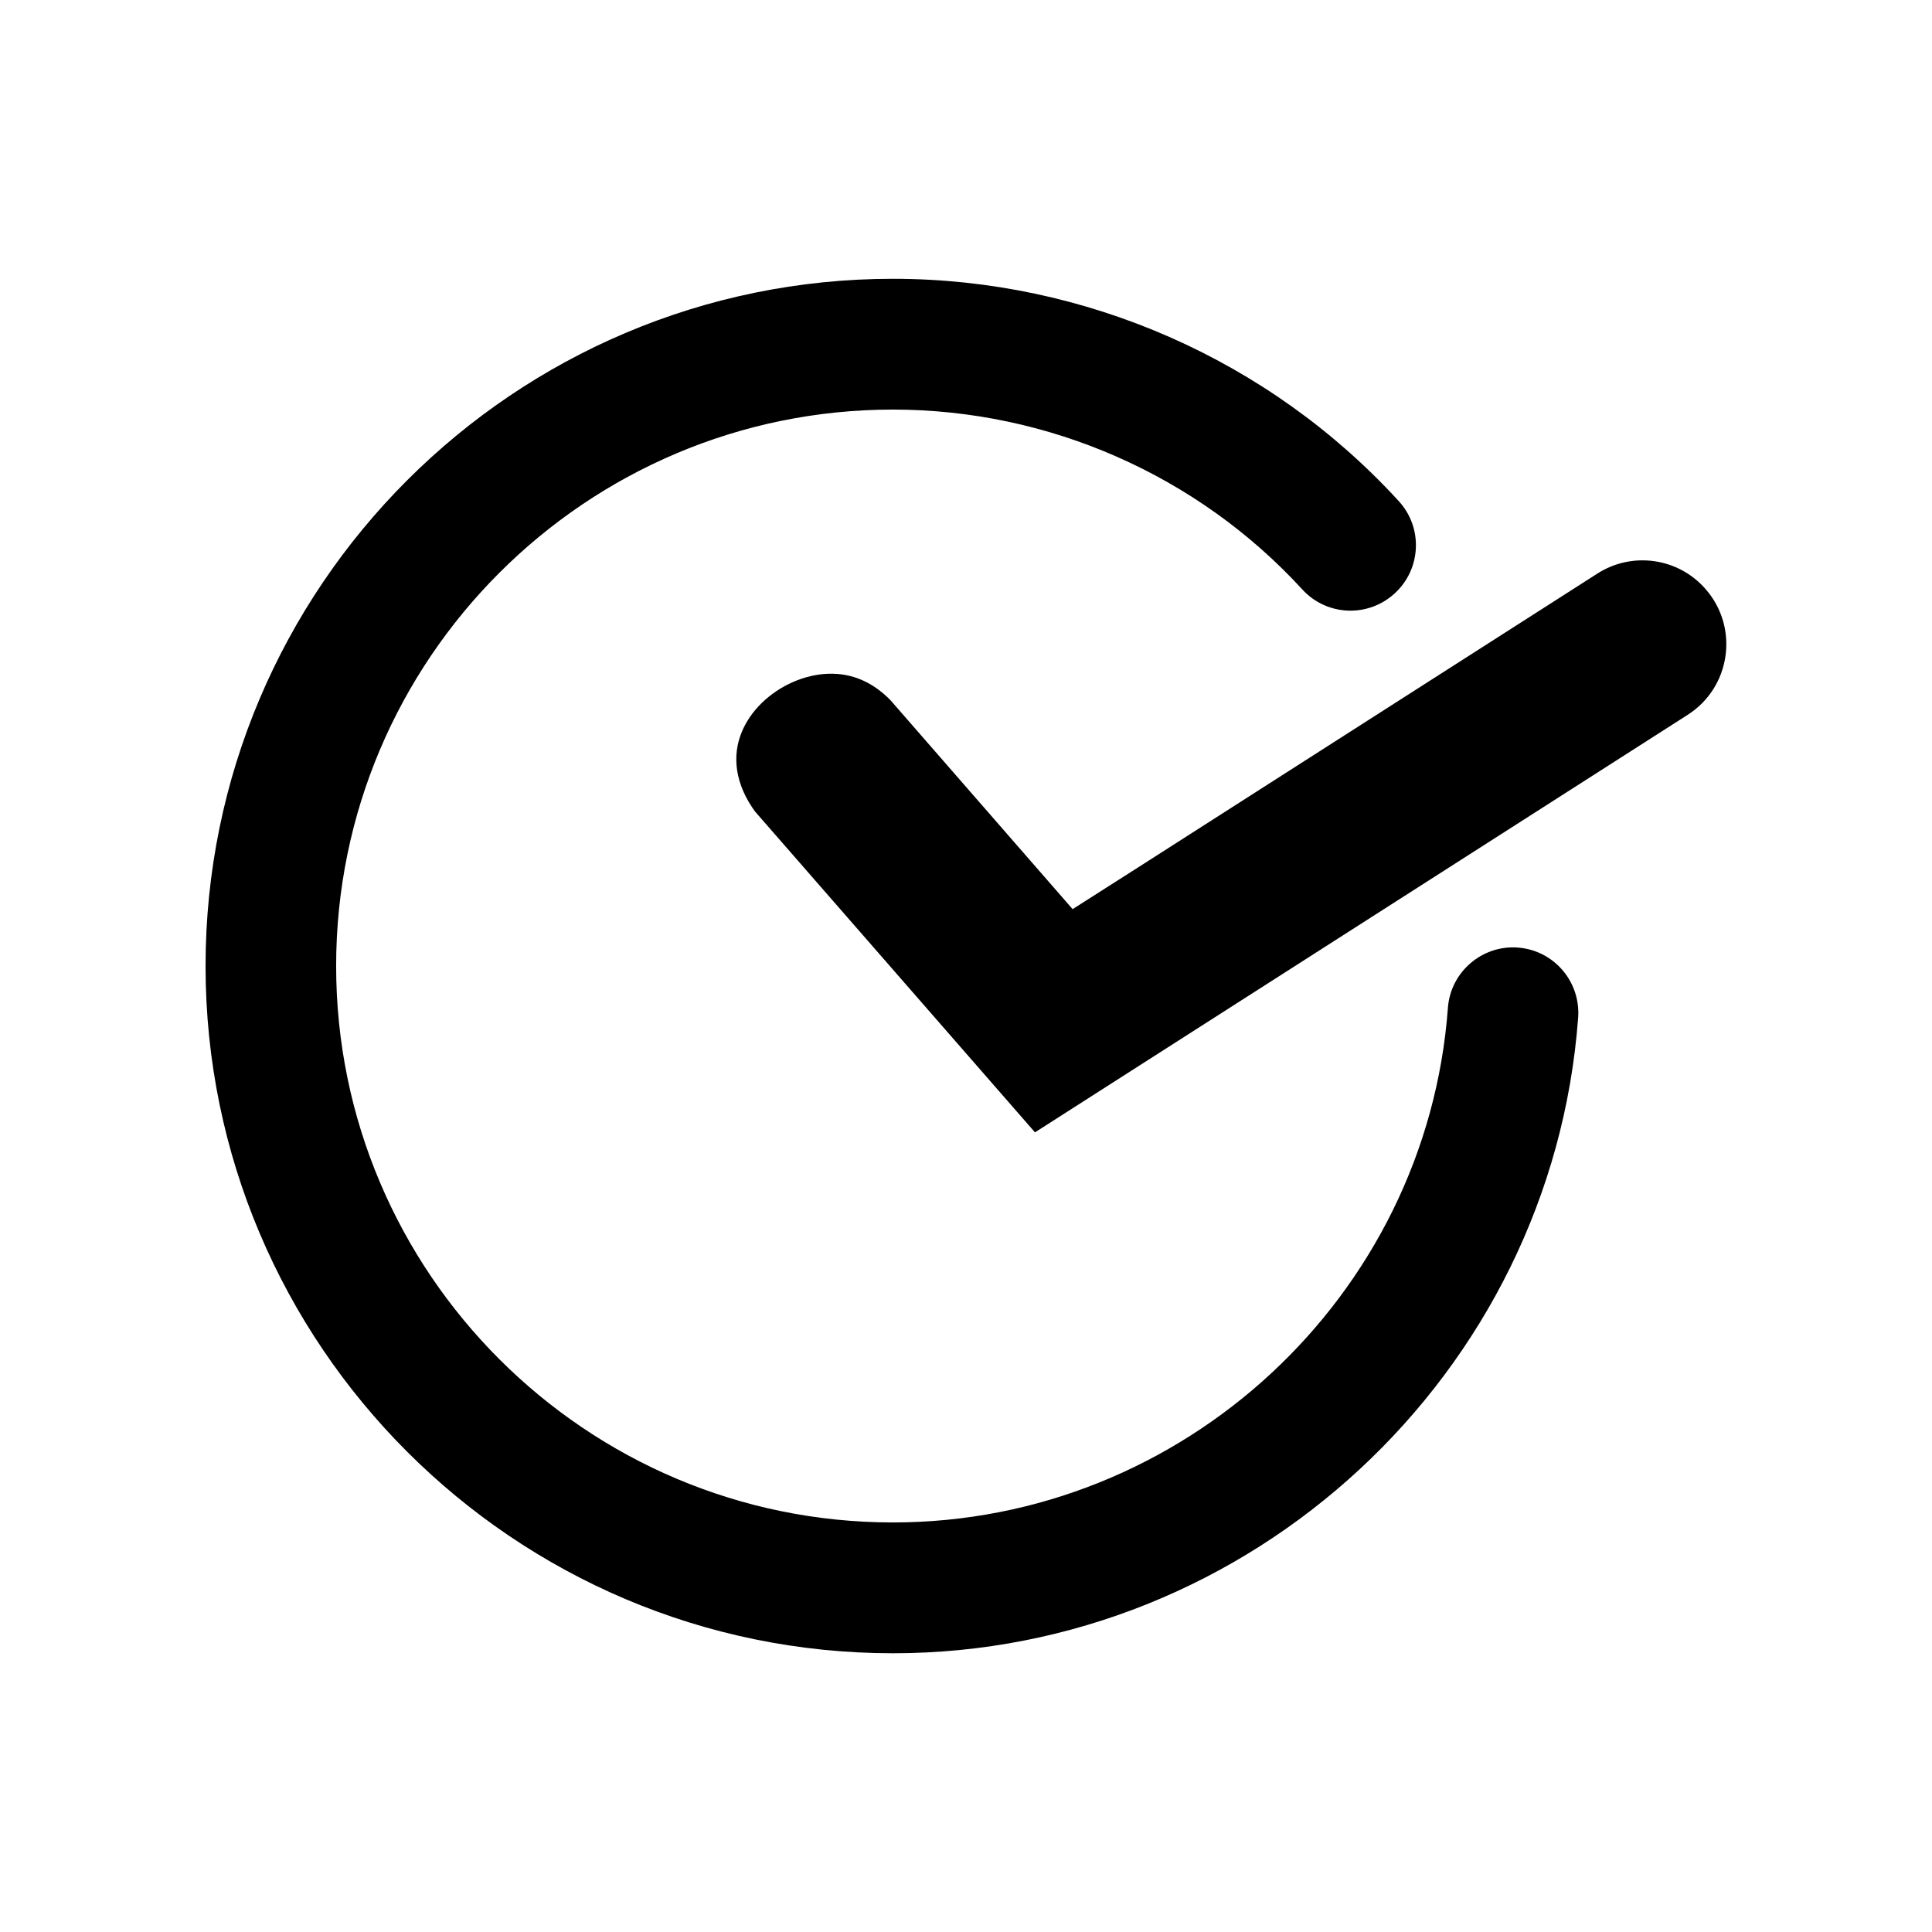
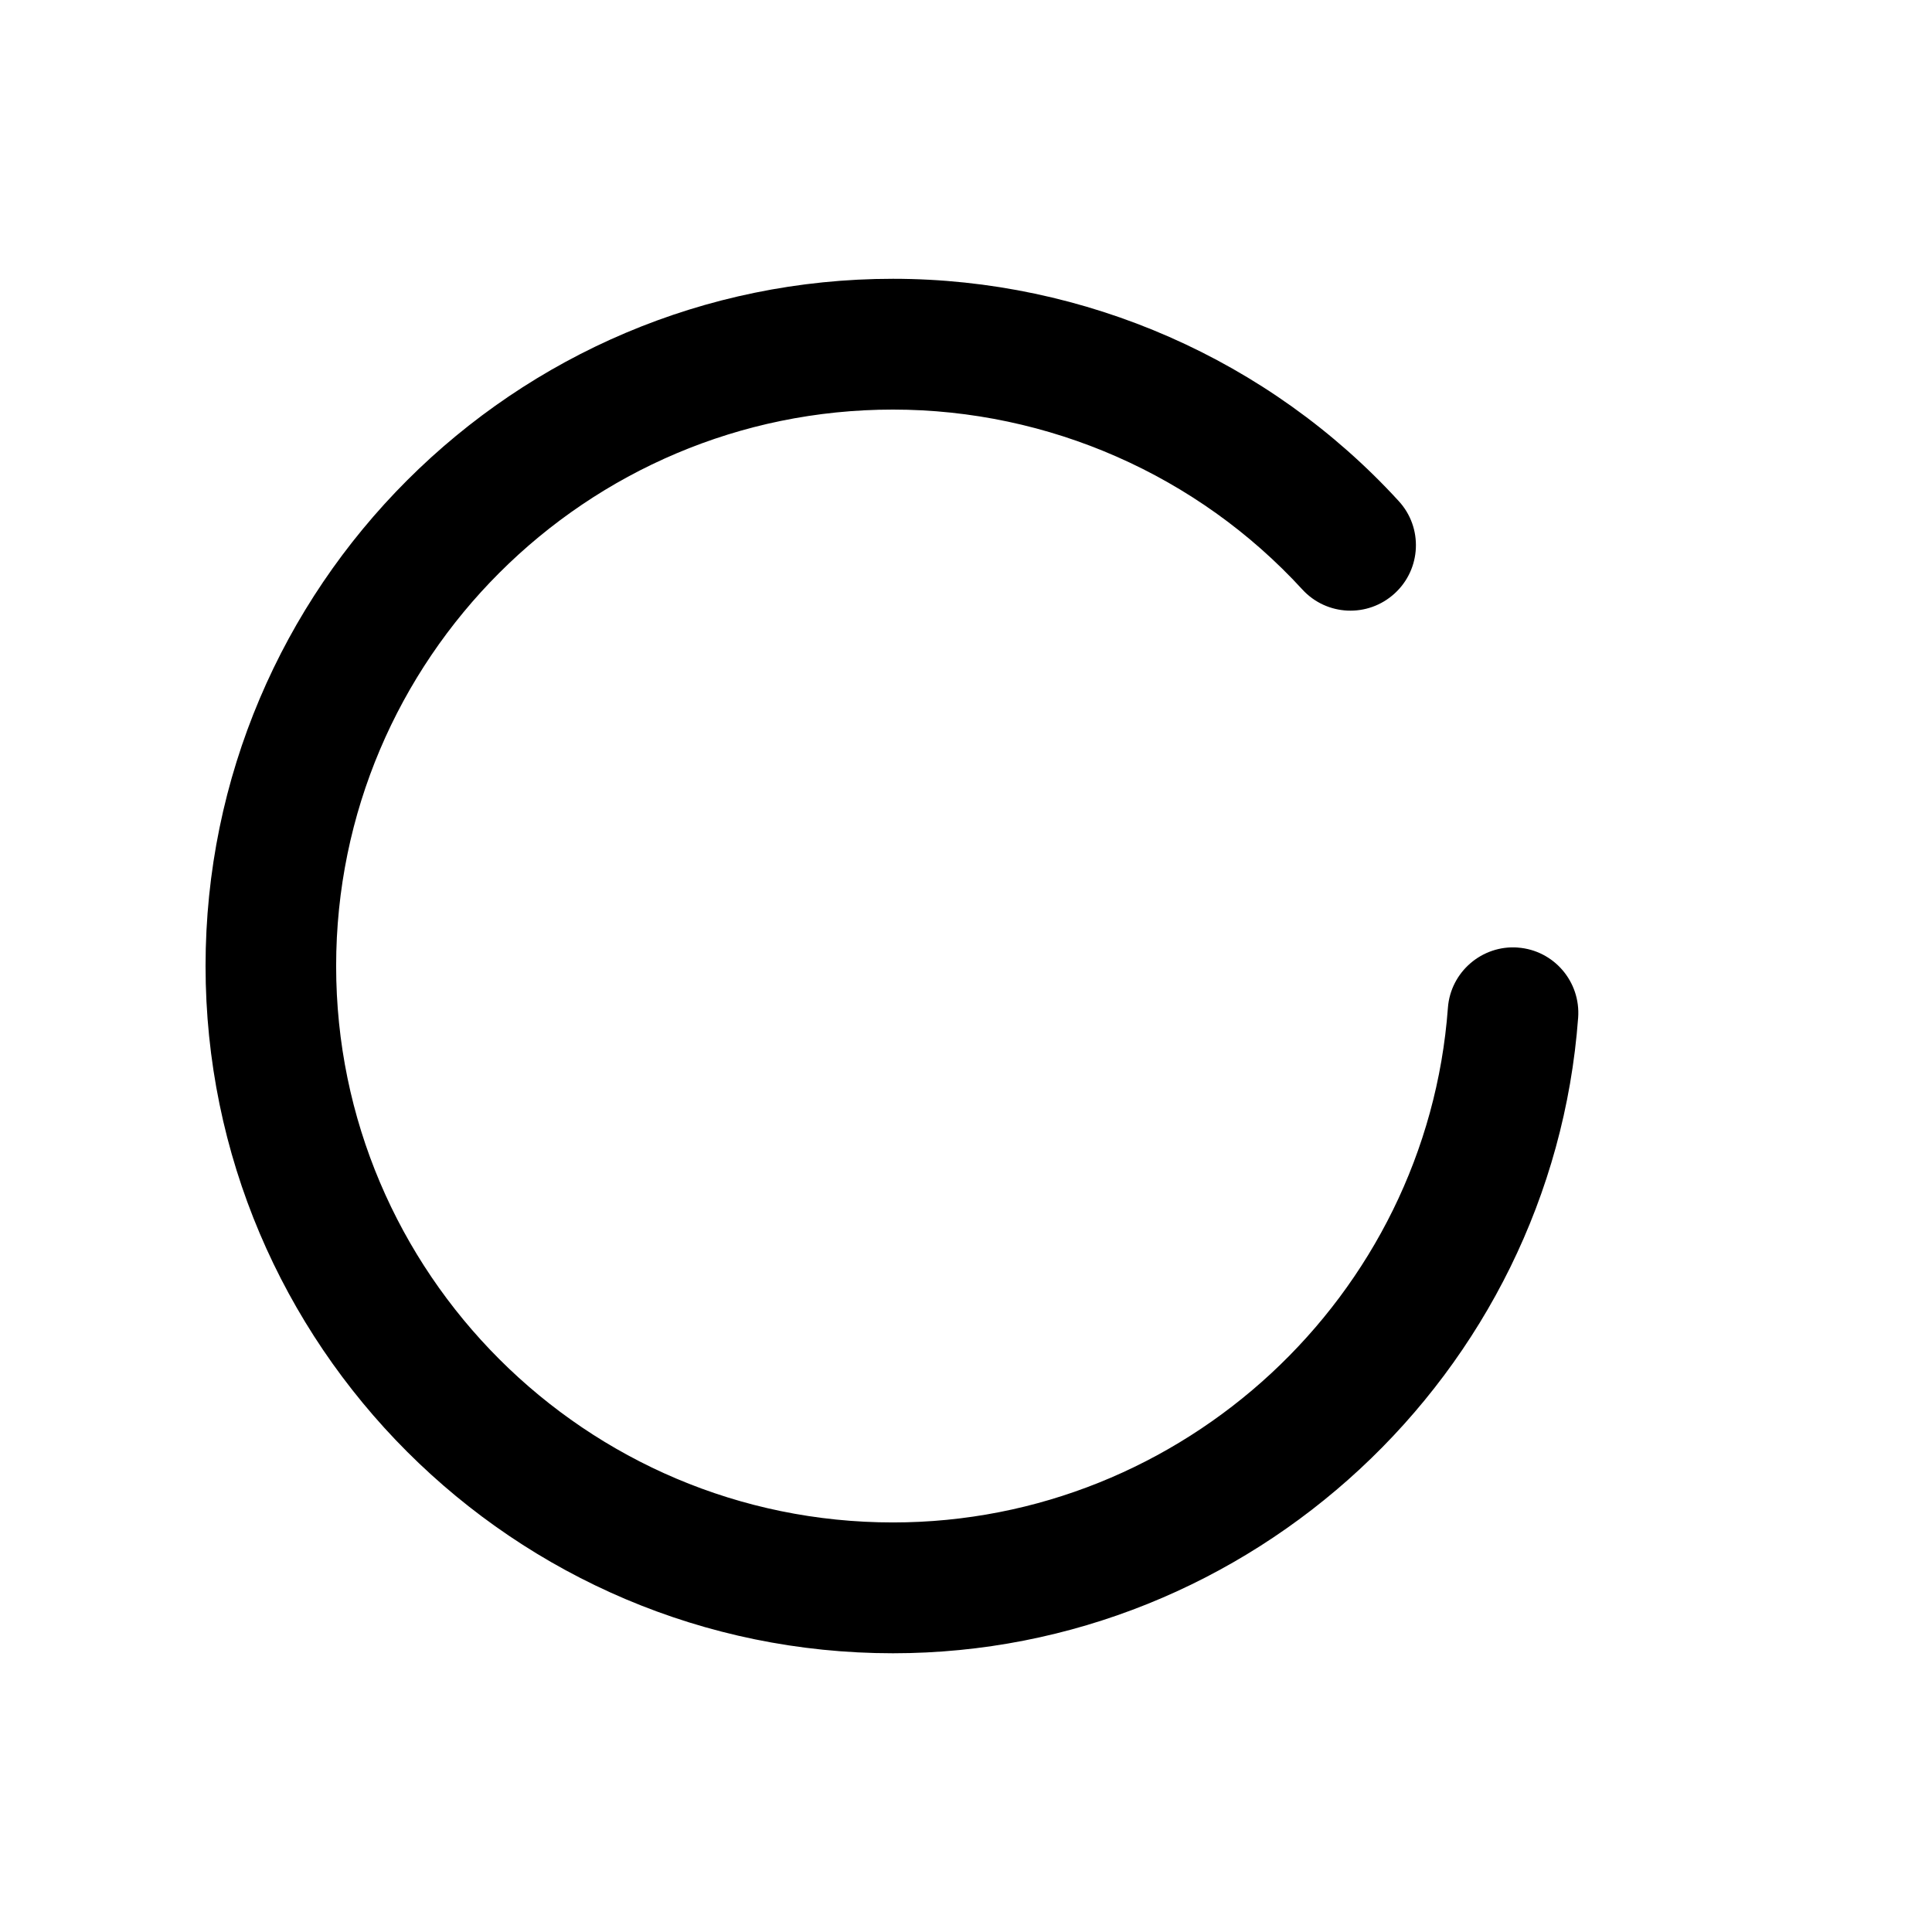
<svg xmlns="http://www.w3.org/2000/svg" fill="#000000" width="800px" height="800px" version="1.1" viewBox="144 144 512 512">
  <g>
-     <path d="m567.31 296.01c-40.559 25.945-81.113 51.891-121.67 77.84l-17.383 11.082-48.266-55.367c-2.117-2.168-6.047-5.543-11.738-6.648-12.344-2.418-27.258 7.055-28.969 19.852-1.008 7.656 3.023 13.855 4.836 16.324 24.738 28.312 49.422 56.68 74.16 84.992 57.637-36.879 115.32-73.758 172.96-110.64 11.438-7.305 13.703-23.074 4.785-33.301-7.195-8.316-19.441-10.082-28.711-4.137z" />
    <path d="m546.25 395.11c-9.473-0.707-17.836 6.449-18.539 15.973-5.644 76.477-70.23 136.38-147.06 136.38-81.367 0-147.57-66.148-147.57-147.46s66.199-147.46 147.57-147.46c41.211 0 80.711 17.383 108.47 47.66 6.449 7.055 17.383 7.559 24.484 1.059 7.055-6.449 7.559-17.434 1.059-24.484-34.258-37.434-83.129-58.895-134.01-58.895-100.46-0.008-182.18 81.711-182.18 182.12s81.719 182.13 182.18 182.13c94.816 0 174.57-74.008 181.57-168.42 0.703-9.578-6.449-17.891-15.973-18.594z" />
  </g>
</svg>